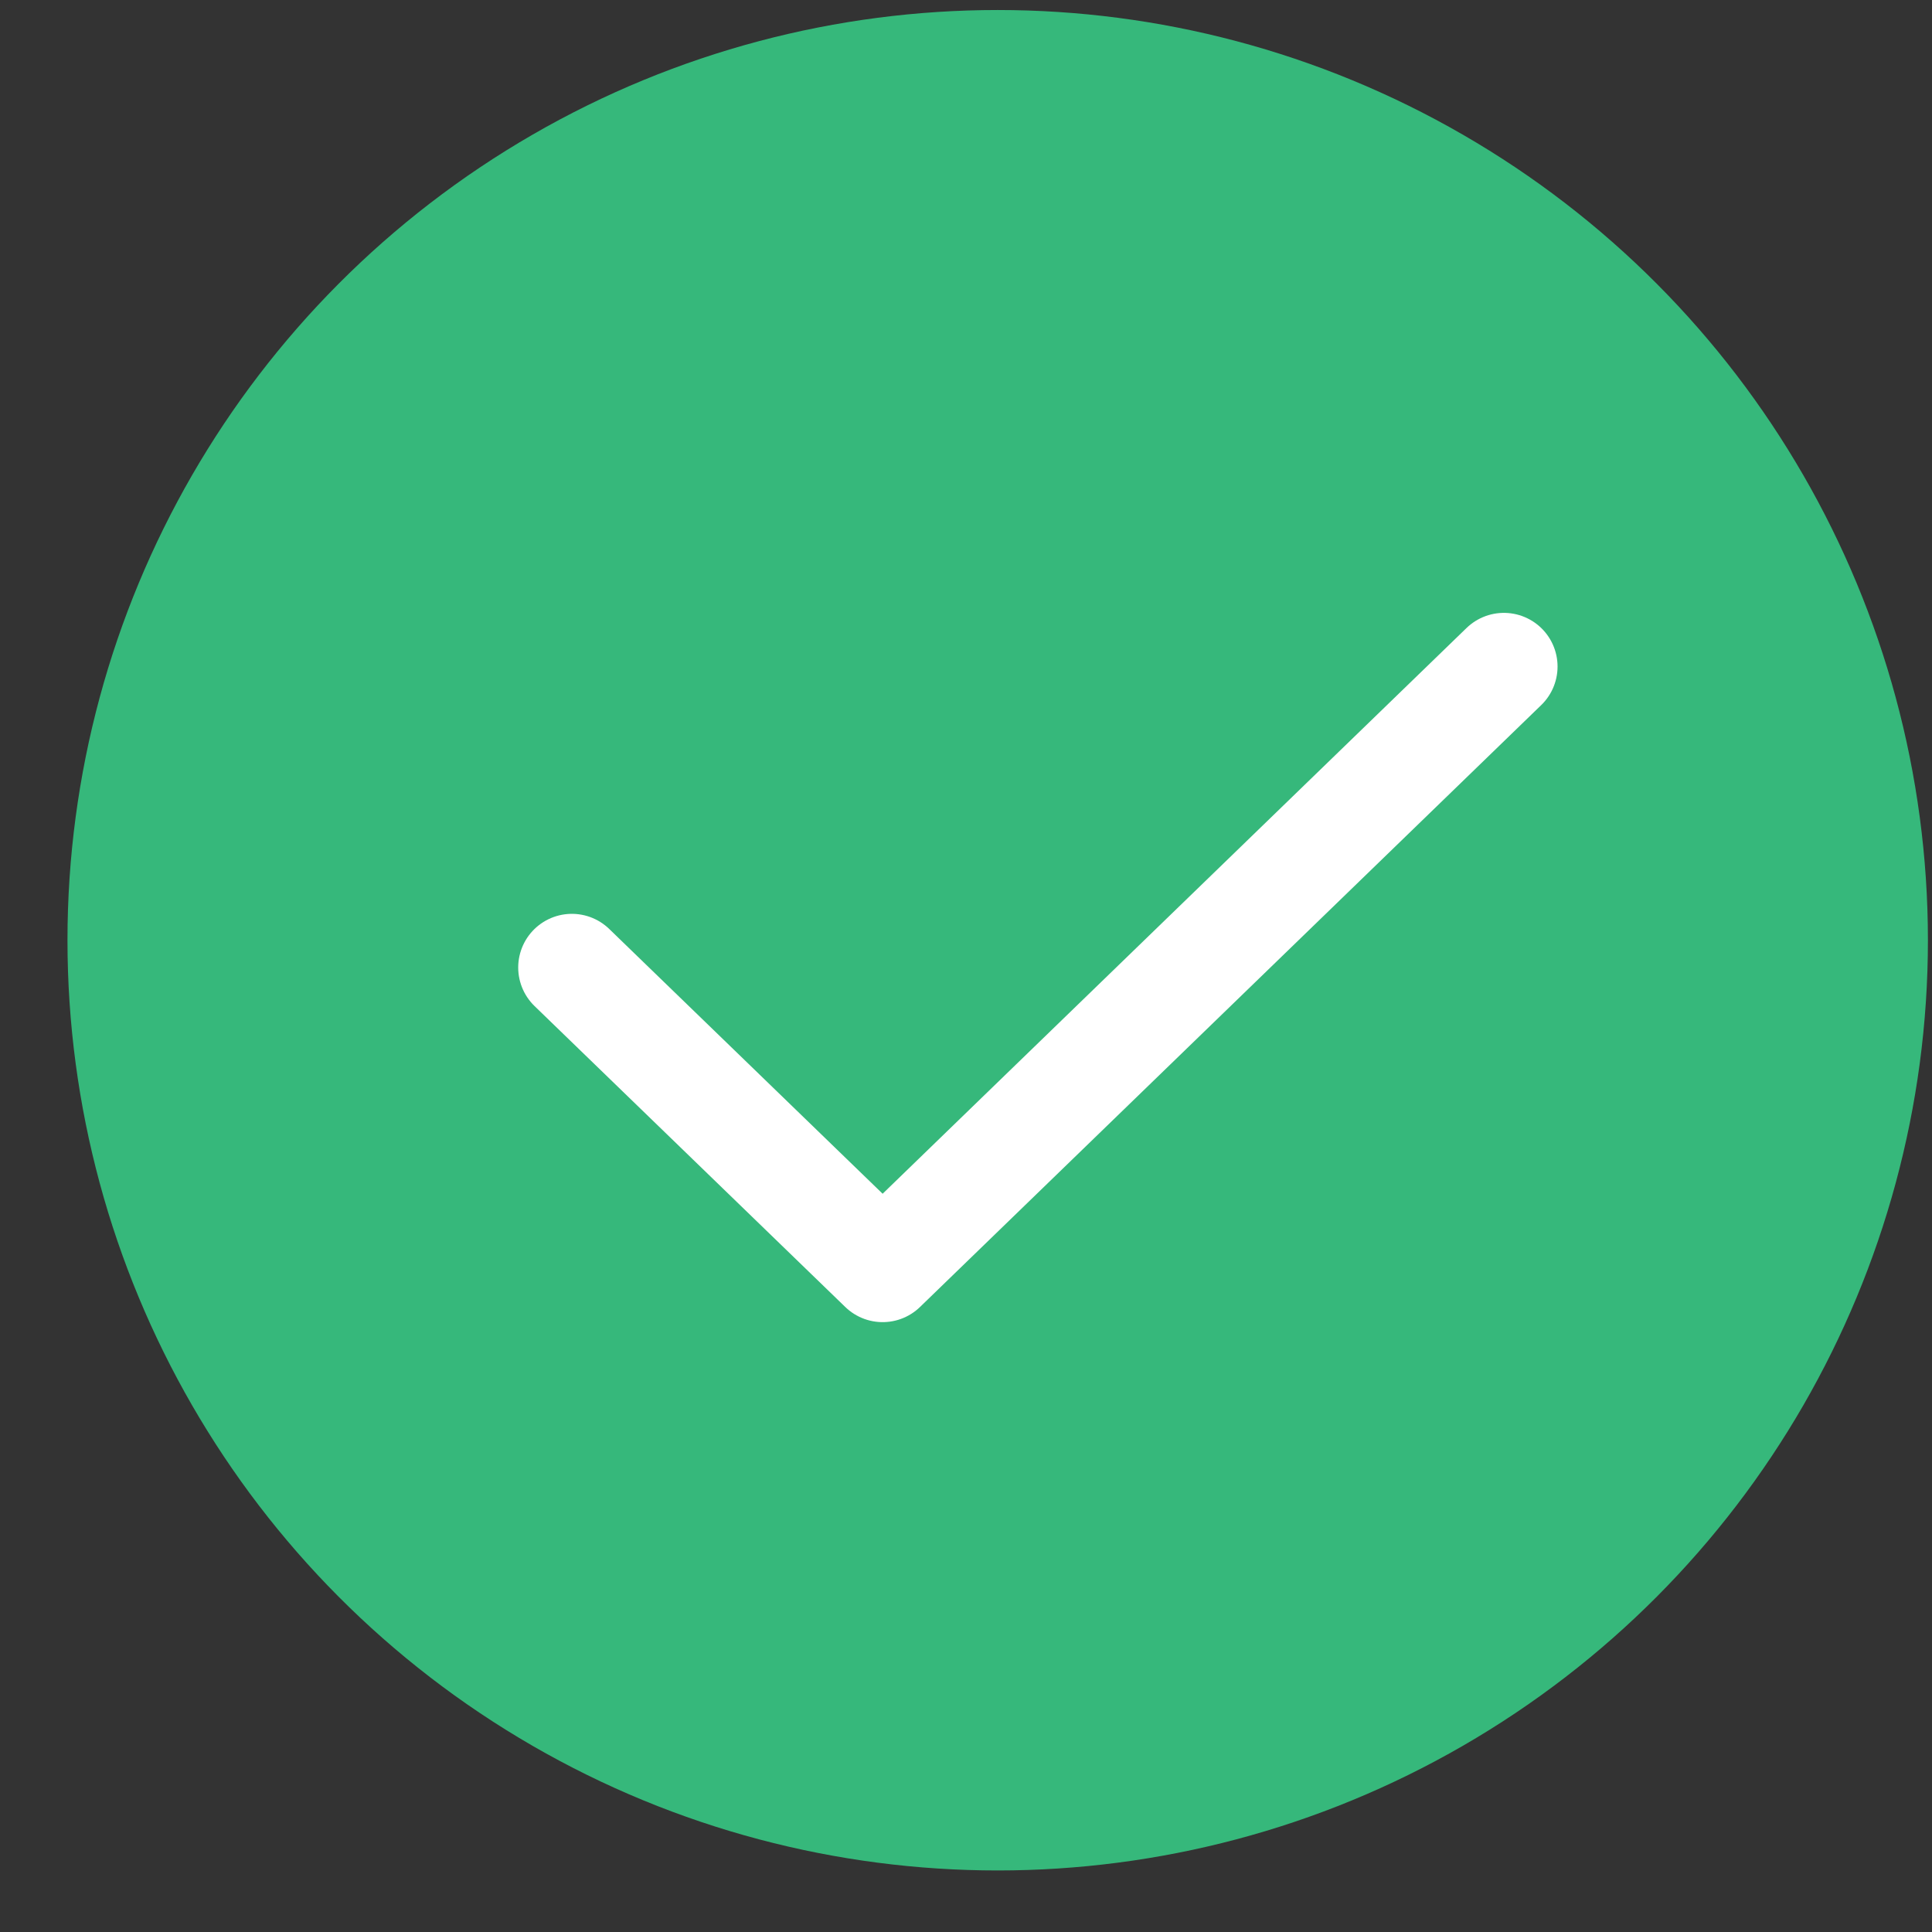
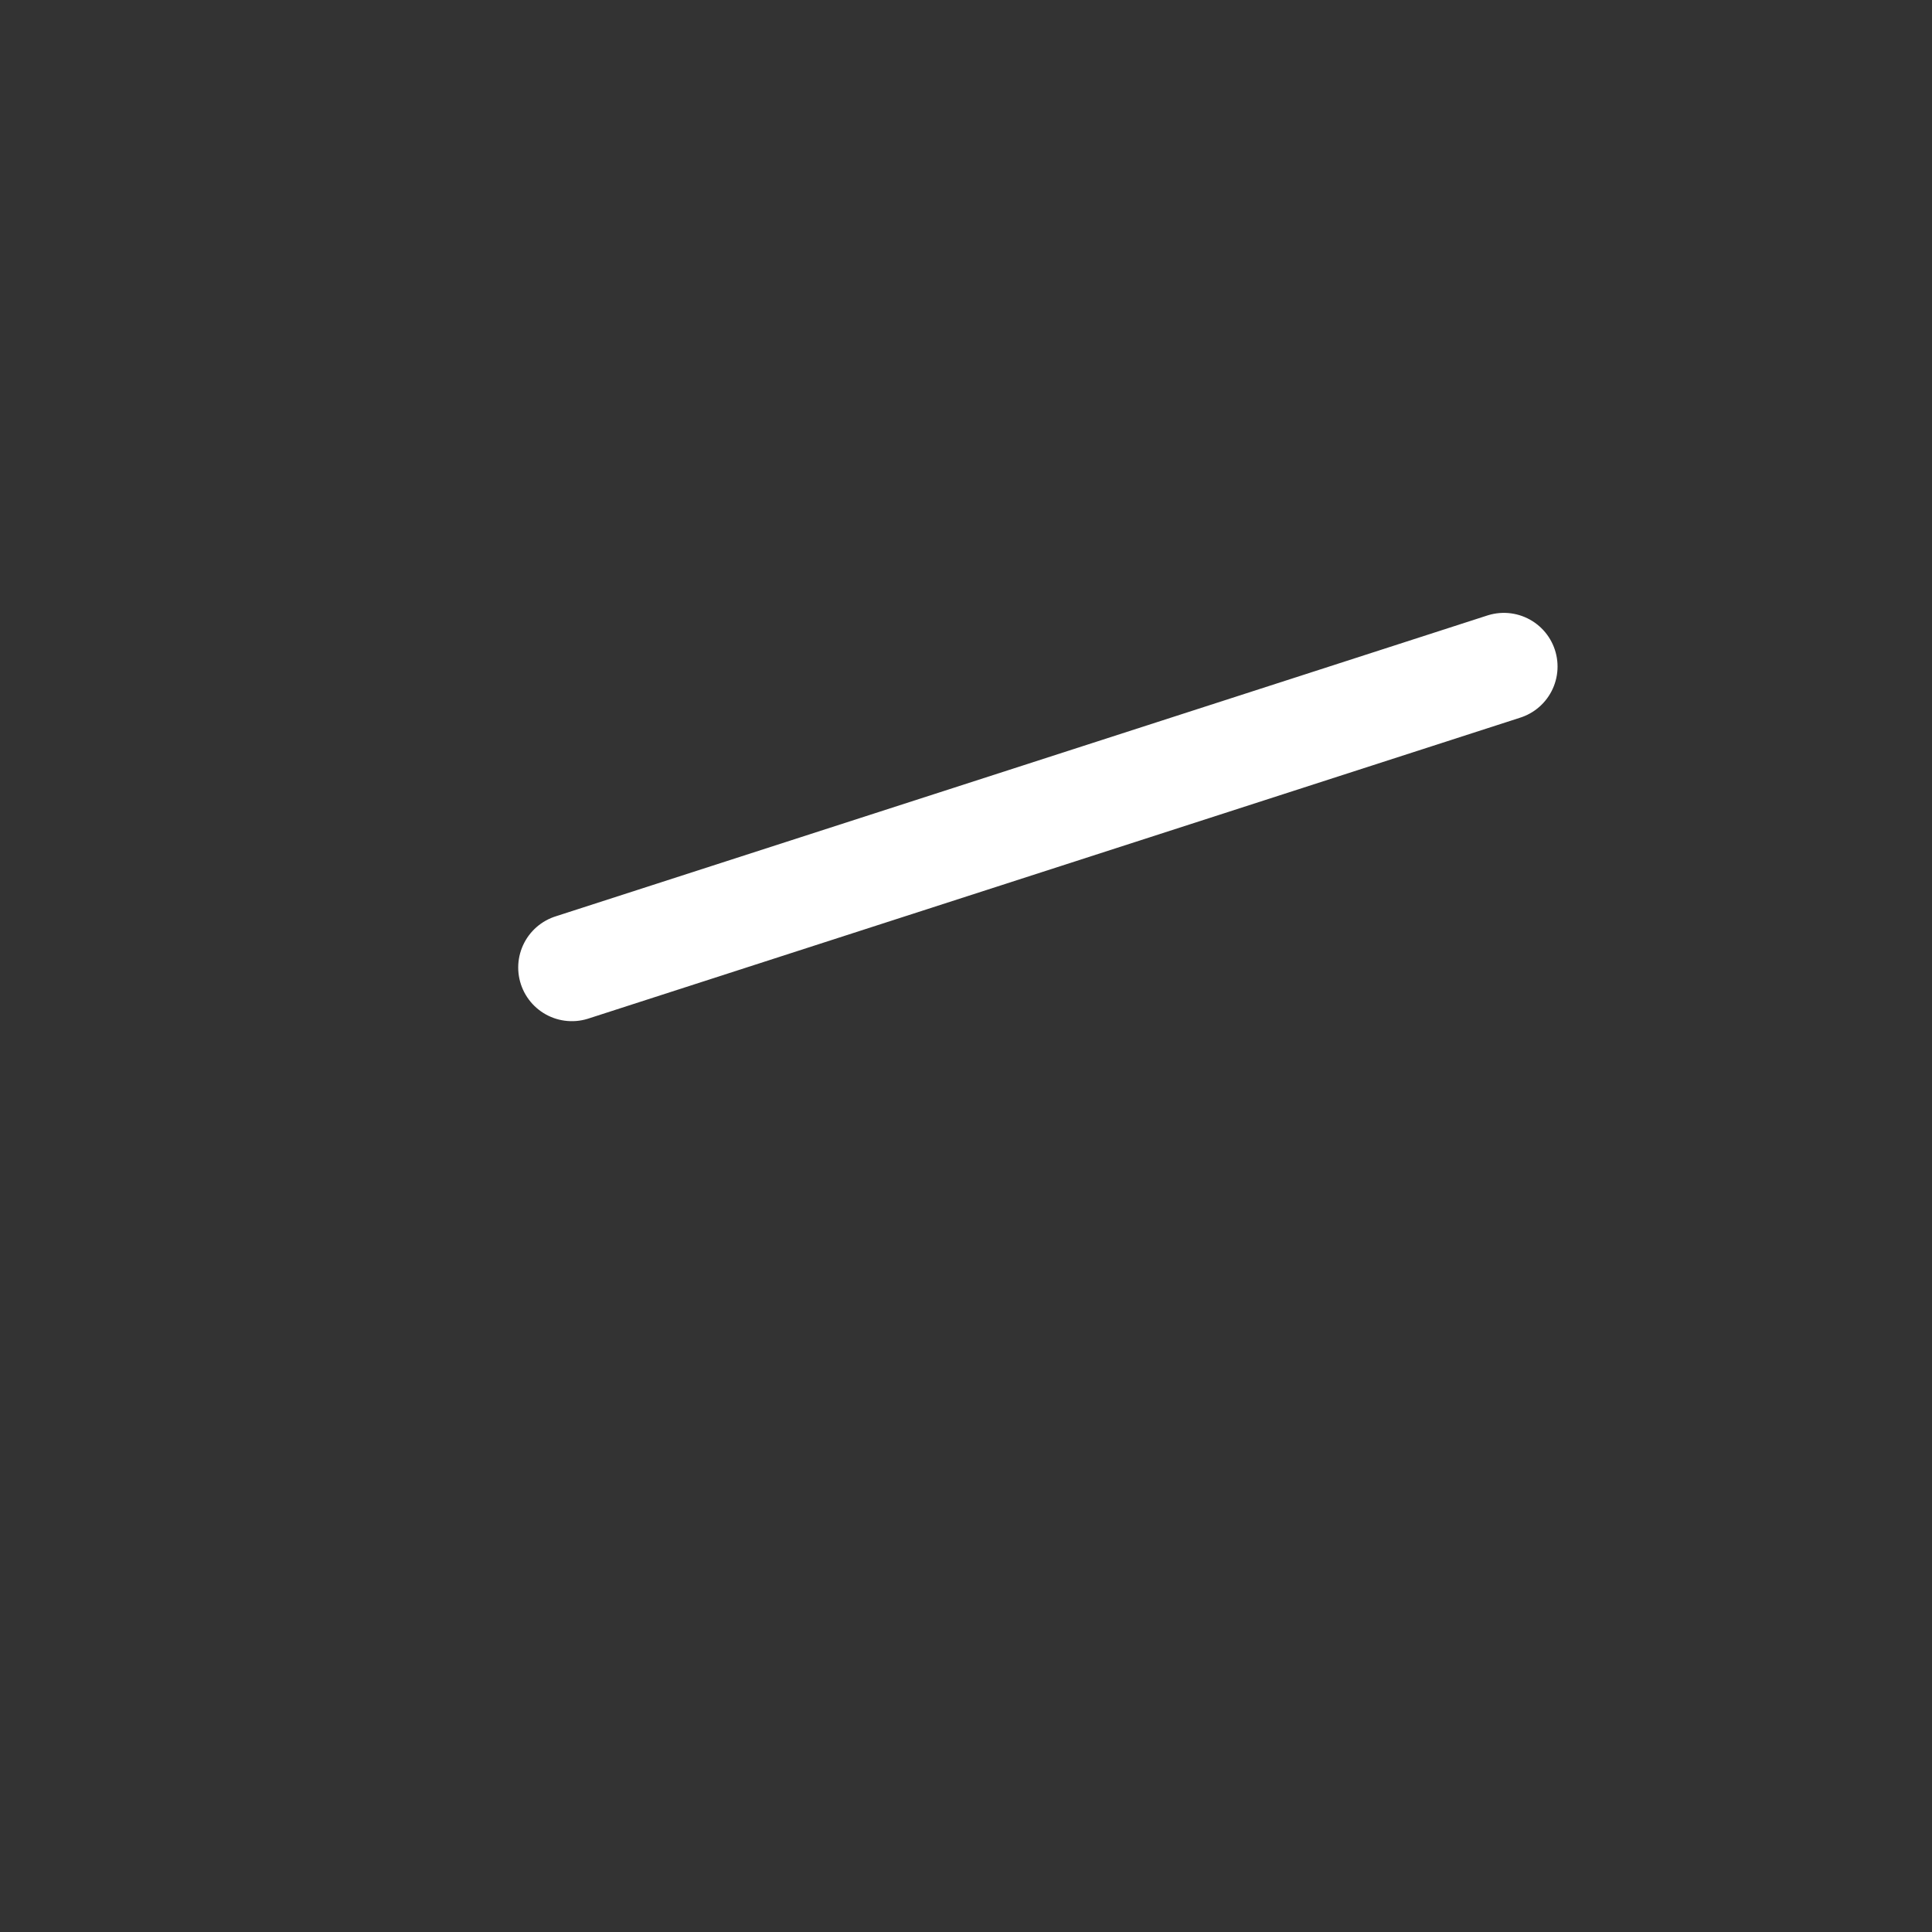
<svg xmlns="http://www.w3.org/2000/svg" width="27" height="27" viewBox="0 0 27 27" fill="none">
  <rect x="0" y="0" width="27" height="27" fill="#333333" stroke="none" />
  <g id="Group 11204926">
-     <circle id="Ellipse 3049" cx="13.943" cy="13.14" r="13" fill="#36B87B" />
    <g id="Tick Square">
-       <path id="Stroke 3" d="M7.992 13.521L12.335 17.727L21.017 9.315" stroke="white" stroke-width="1.5" stroke-miterlimit="10" stroke-linecap="round" stroke-linejoin="round" />
+       <path id="Stroke 3" d="M7.992 13.521L21.017 9.315" stroke="white" stroke-width="1.5" stroke-miterlimit="10" stroke-linecap="round" stroke-linejoin="round" />
    </g>
  </g>
</svg>